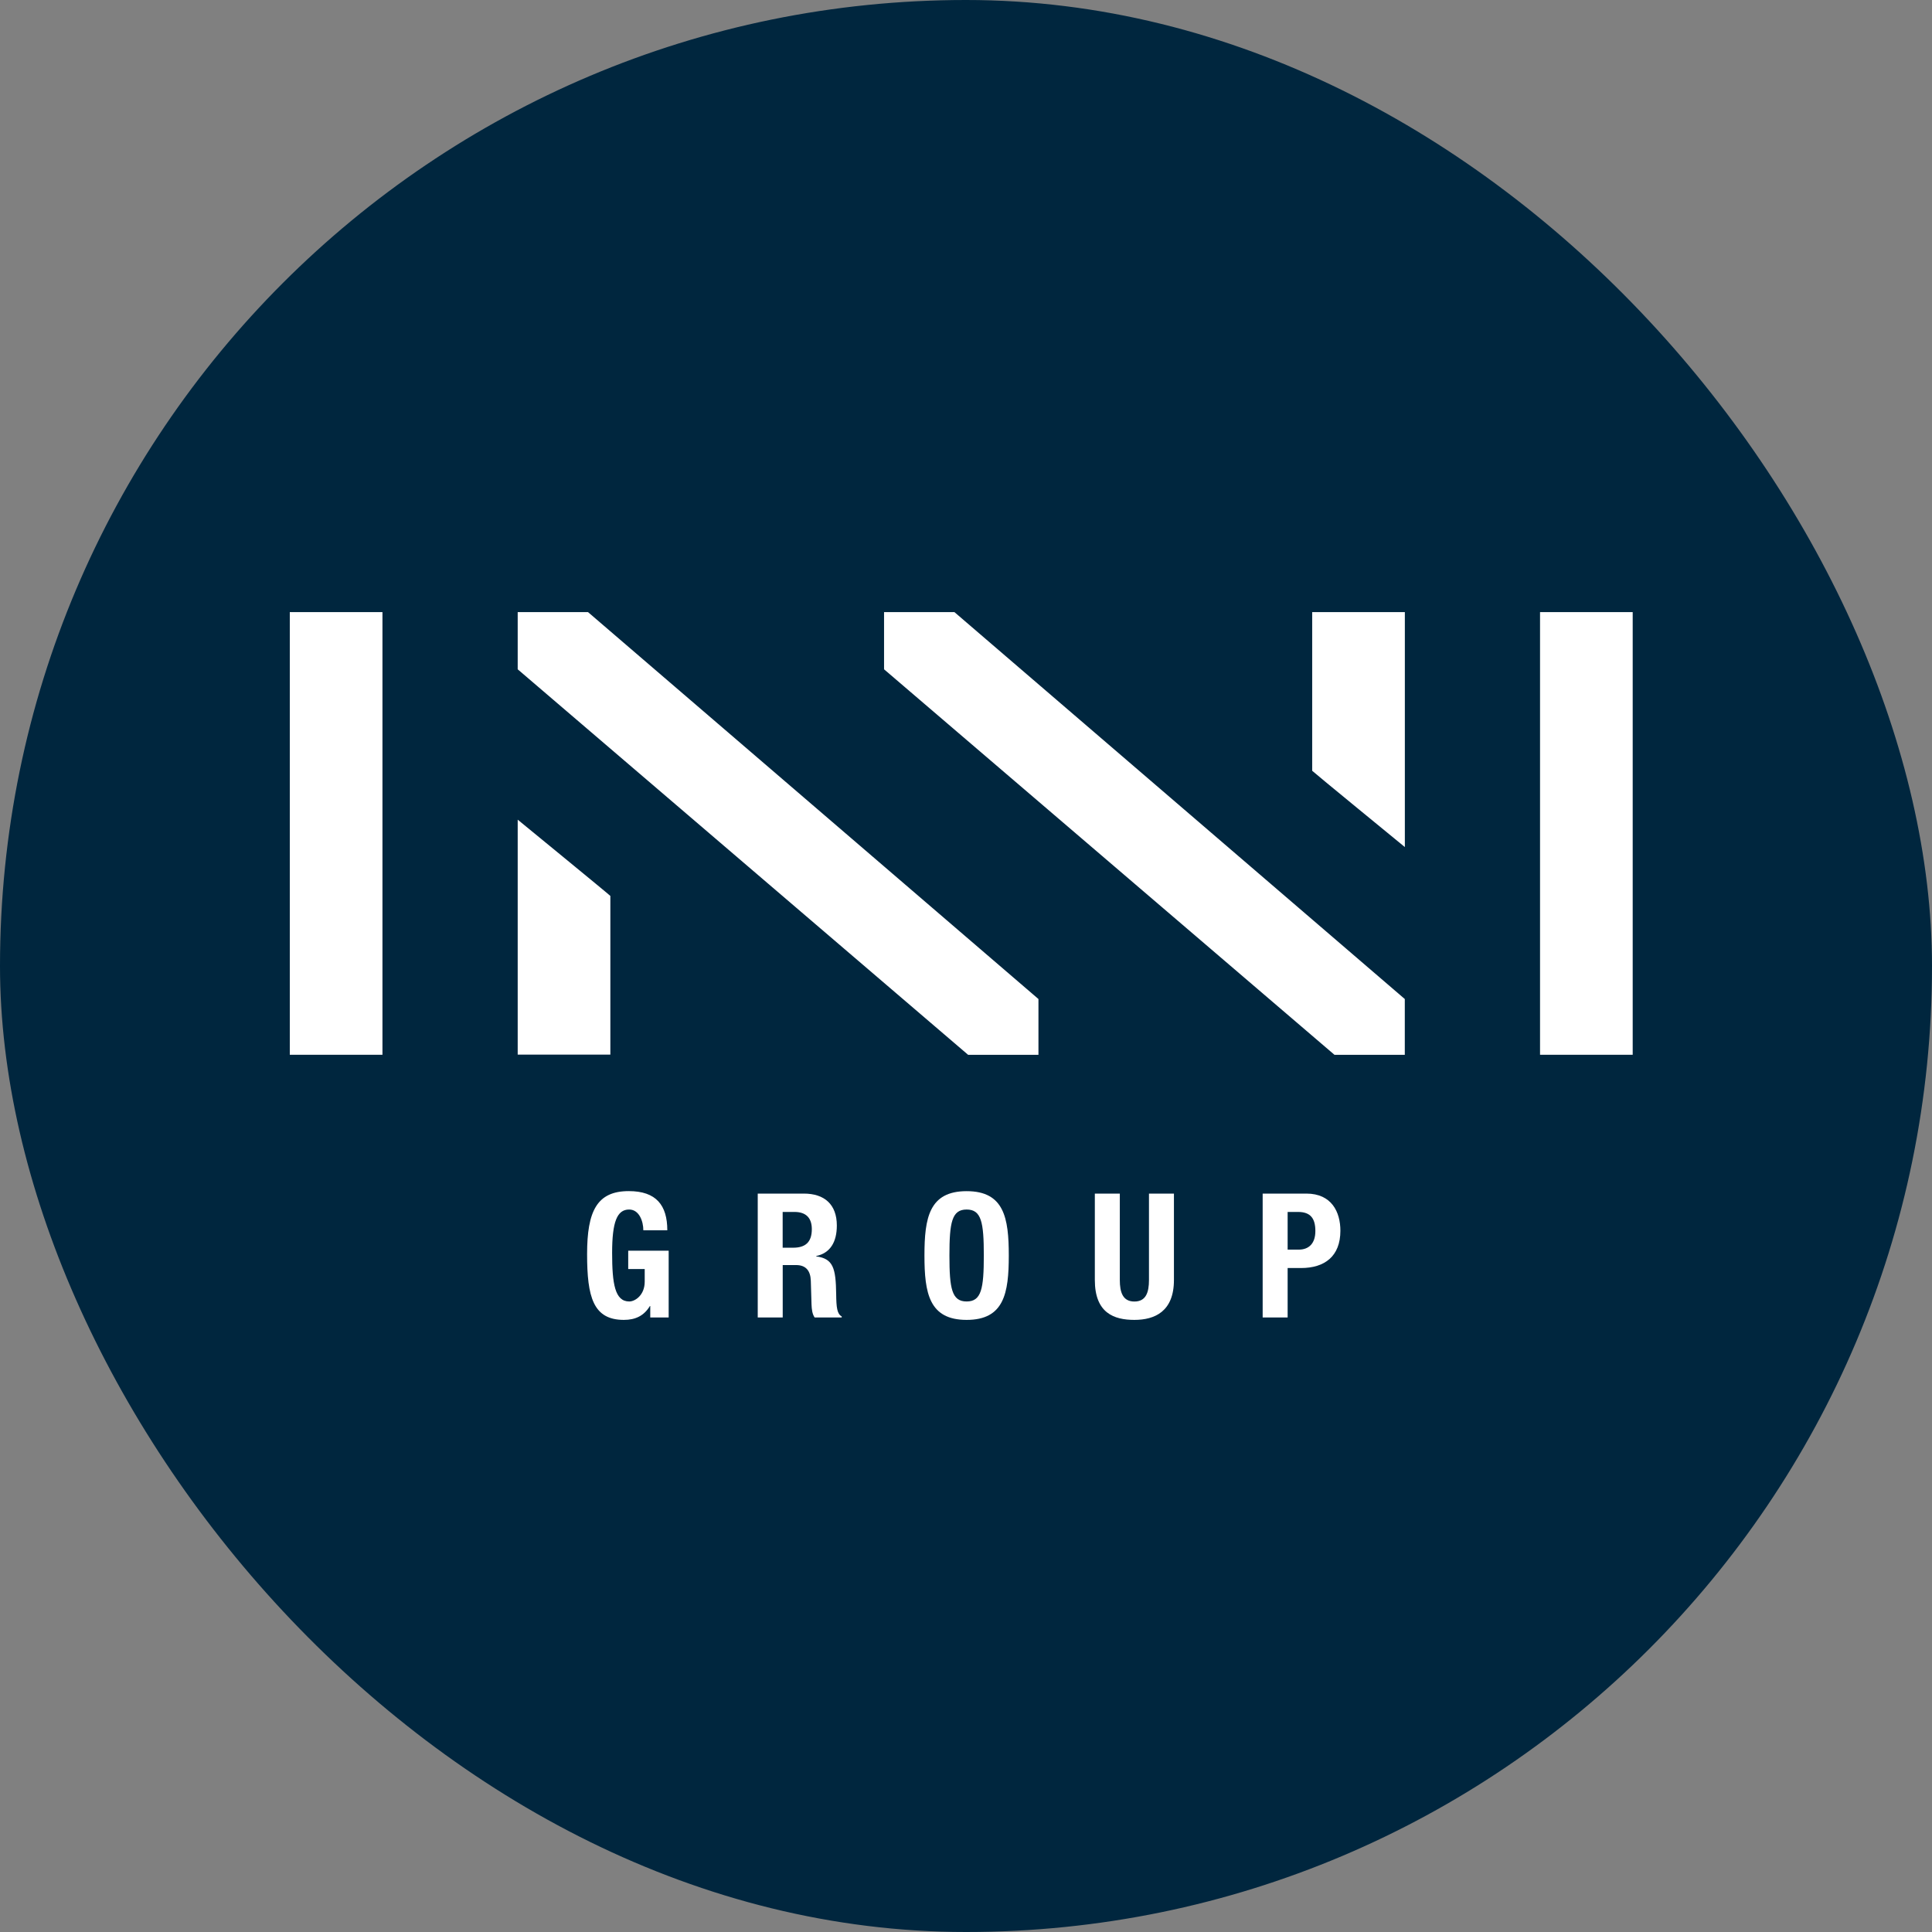
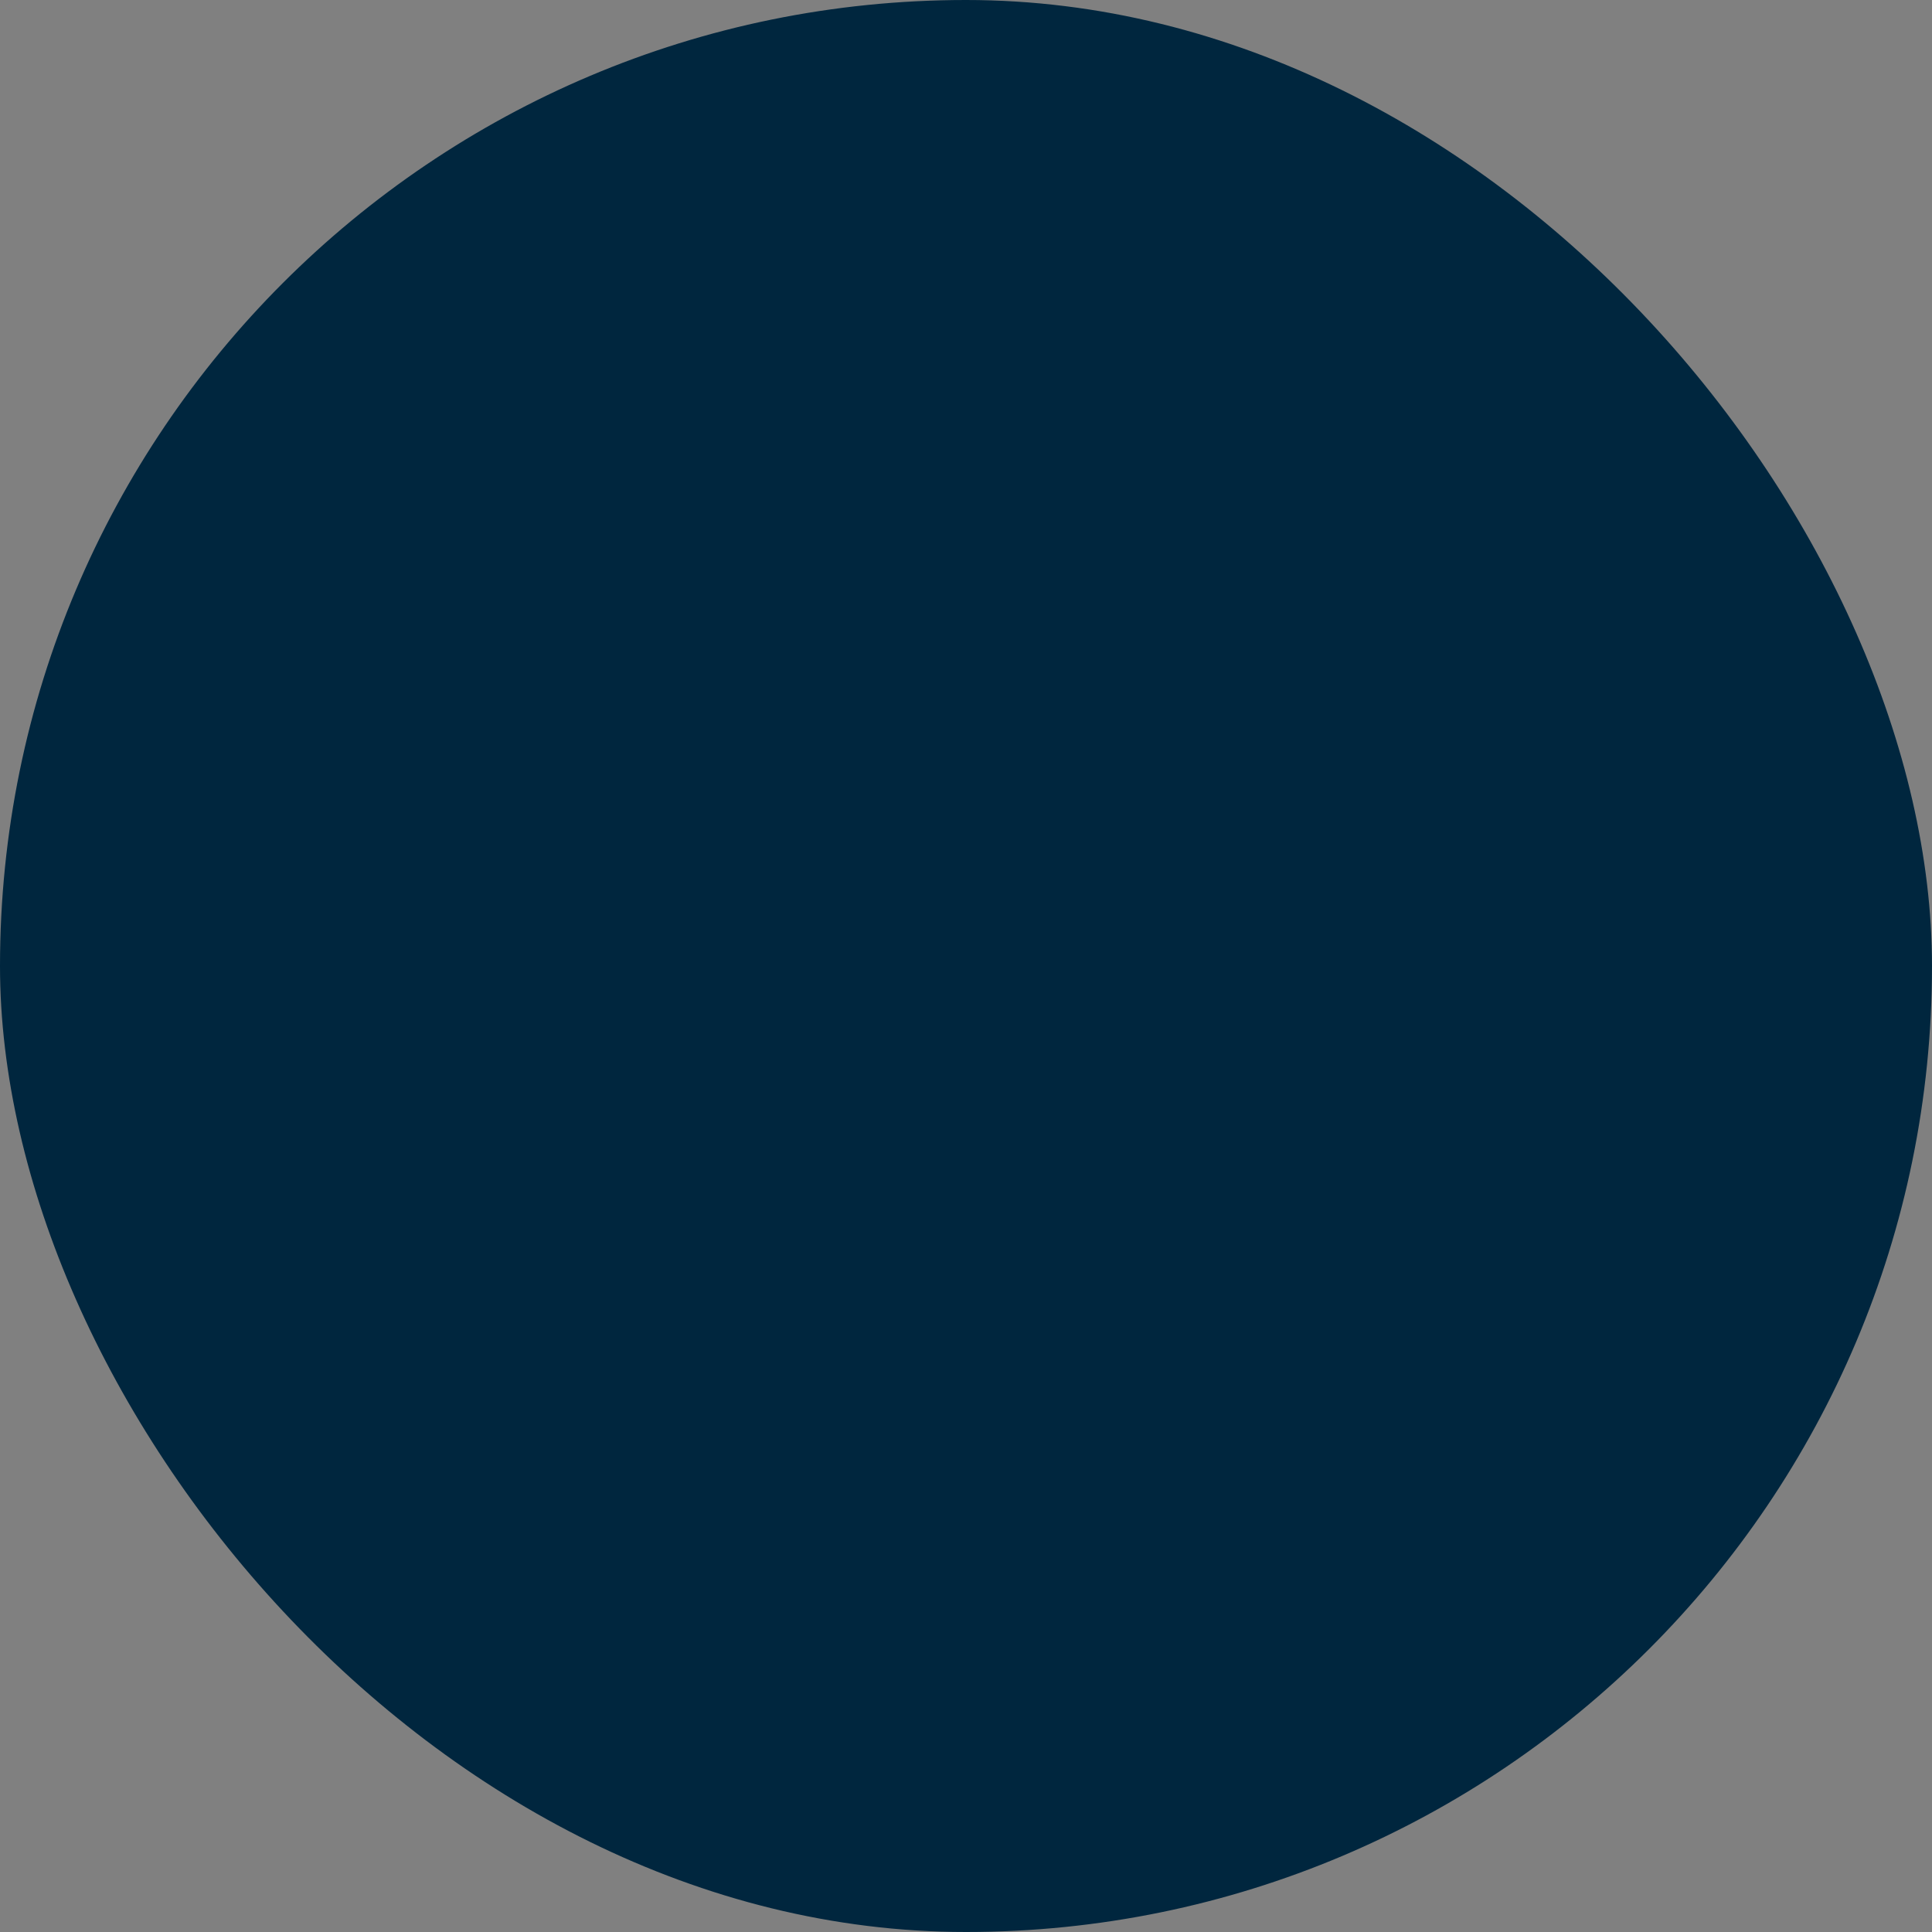
<svg xmlns="http://www.w3.org/2000/svg" version="1.1" width="1000" height="1000">
  <rect width="100%" height="100%" fill="#808080" stroke="none" />
  <g clip-path="url(#SvgjsClipPath1103)">
    <rect width="1000" height="1000" fill="#00263e" />
    <g transform="matrix(6.542,0,0,6.542,150,316.822)">
      <svg version="1.1" width="107" height="56">
        <svg width="107" height="56" viewBox="0 0 107 56" fill="none">
          <g clip-path="url(#clip0_4_16)">
-             <path d="M106.249 0H98.918V35.024H106.249V0Z" fill="white" />
            <path d="M18.031 0H23.594L59.233 30.614V35.028H53.669L18.031 4.526V0Z" fill="white" />
            <path d="M47.017 0H52.584L88.218 30.614V35.028H82.655L47.017 4.526V0Z" fill="white" />
            <path d="M7.331 0H0V35.024H7.331V0Z" fill="white" />
            <path d="M80.891 12.555C80.891 12.587 88.222 18.59 88.222 18.59V0H80.891V12.555Z" fill="white" />
            <path d="M25.362 22.457C25.362 22.425 18.031 16.422 18.031 16.422V35.012H25.362V22.457Z" fill="white" />
            <path d="M27.972 48.916C27.972 48.19 27.641 47.268 26.847 47.268C25.885 47.268 25.502 48.258 25.502 50.7C25.502 53.142 25.721 54.543 26.859 54.543C27.326 54.543 28.08 54.036 28.08 52.979V51.977H26.775V50.525H29.976V55.808H28.519V54.903H28.491C28.024 55.673 27.349 56 26.432 56C24.001 56 23.522 54.188 23.522 50.796C23.522 47.404 24.293 45.811 26.819 45.811C28.986 45.811 29.868 46.925 29.868 48.912H27.972V48.916Z" fill="white" />
            <path d="M39.821 50.289C40.767 50.289 41.302 49.878 41.302 48.82C41.302 47.914 40.823 47.459 39.929 47.459H38.995V50.289H39.821ZM37.019 46.007H40.671C42.291 46.007 43.281 46.857 43.281 48.533C43.281 49.838 42.758 50.716 41.649 50.947V50.975C42.994 51.155 43.201 51.897 43.229 53.969C43.241 54.998 43.297 55.533 43.668 55.725V55.808H41.525C41.334 55.533 41.294 55.162 41.278 54.779L41.222 52.899C41.194 52.129 40.851 51.662 40.056 51.662H38.999V55.808H37.023V46.007H37.019Z" fill="white" />
-             <path d="M53.55 54.543C54.715 54.543 54.91 53.542 54.91 50.908C54.91 48.274 54.719 47.268 53.55 47.268C52.38 47.268 52.189 48.286 52.189 50.908C52.189 53.53 52.38 54.543 53.55 54.543ZM53.55 45.815C56.515 45.815 56.886 47.93 56.886 50.908C56.886 53.885 56.515 56 53.55 56C50.584 56 50.213 53.885 50.213 50.908C50.213 47.93 50.584 45.815 53.55 45.815Z" fill="white" />
            <path d="M65.67 46.007V52.843C65.67 53.817 65.905 54.547 66.823 54.547C67.741 54.547 67.977 53.821 67.977 52.843V46.007H69.952V52.843C69.952 55.342 68.428 56 66.823 56C65.219 56 63.694 55.465 63.694 52.843V46.007H65.67Z" fill="white" />
            <path d="M78.948 50.441H79.826C80.608 50.441 81.142 49.974 81.142 48.972C81.142 47.97 80.759 47.459 79.77 47.459H78.948V50.441ZM76.972 46.007H80.432C82.436 46.007 83.122 47.475 83.122 48.944C83.122 50.975 81.873 51.897 80.005 51.897H78.948V55.808H76.972V46.007Z" fill="white" />
          </g>
          <defs>
            <clipPath id="clip0_4_16">
-               <rect width="106.249" height="56" fill="white" />
-             </clipPath>
+               </clipPath>
            <clipPath id="SvgjsClipPath1103">
              <rect width="1000" height="1000" x="0" y="0" rx="500" ry="500" />
            </clipPath>
          </defs>
        </svg>
      </svg>
    </g>
  </g>
</svg>